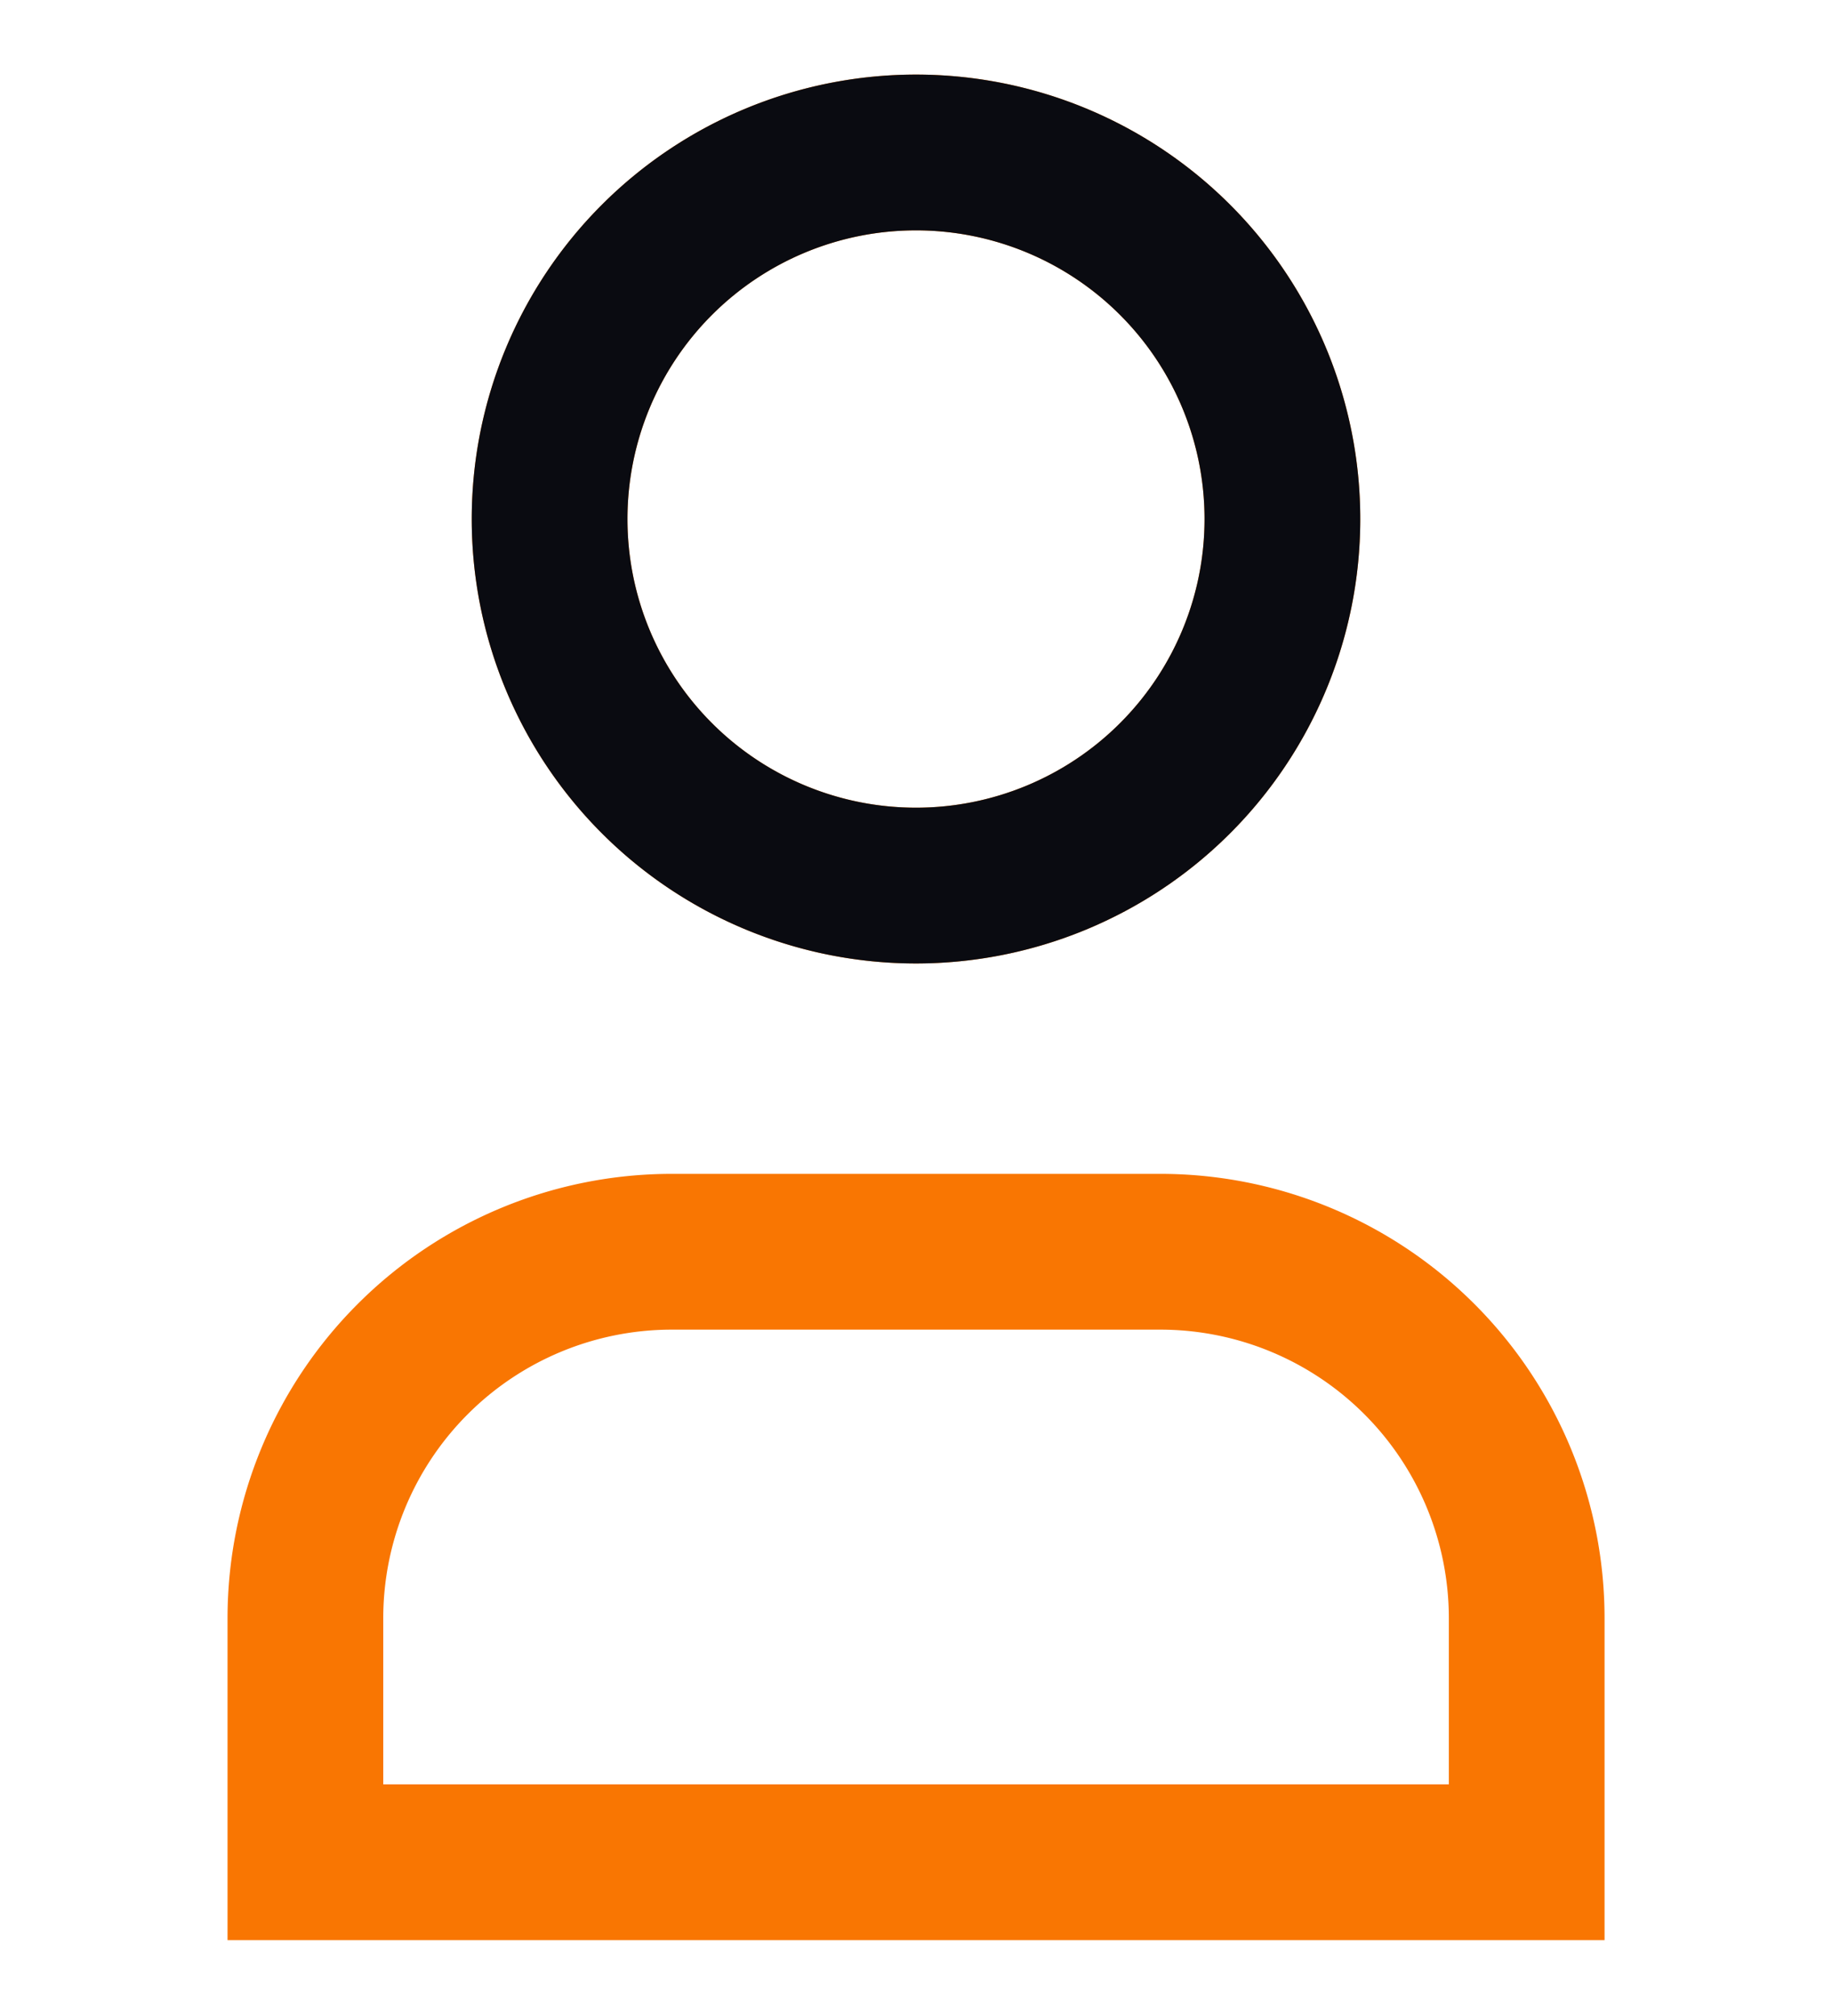
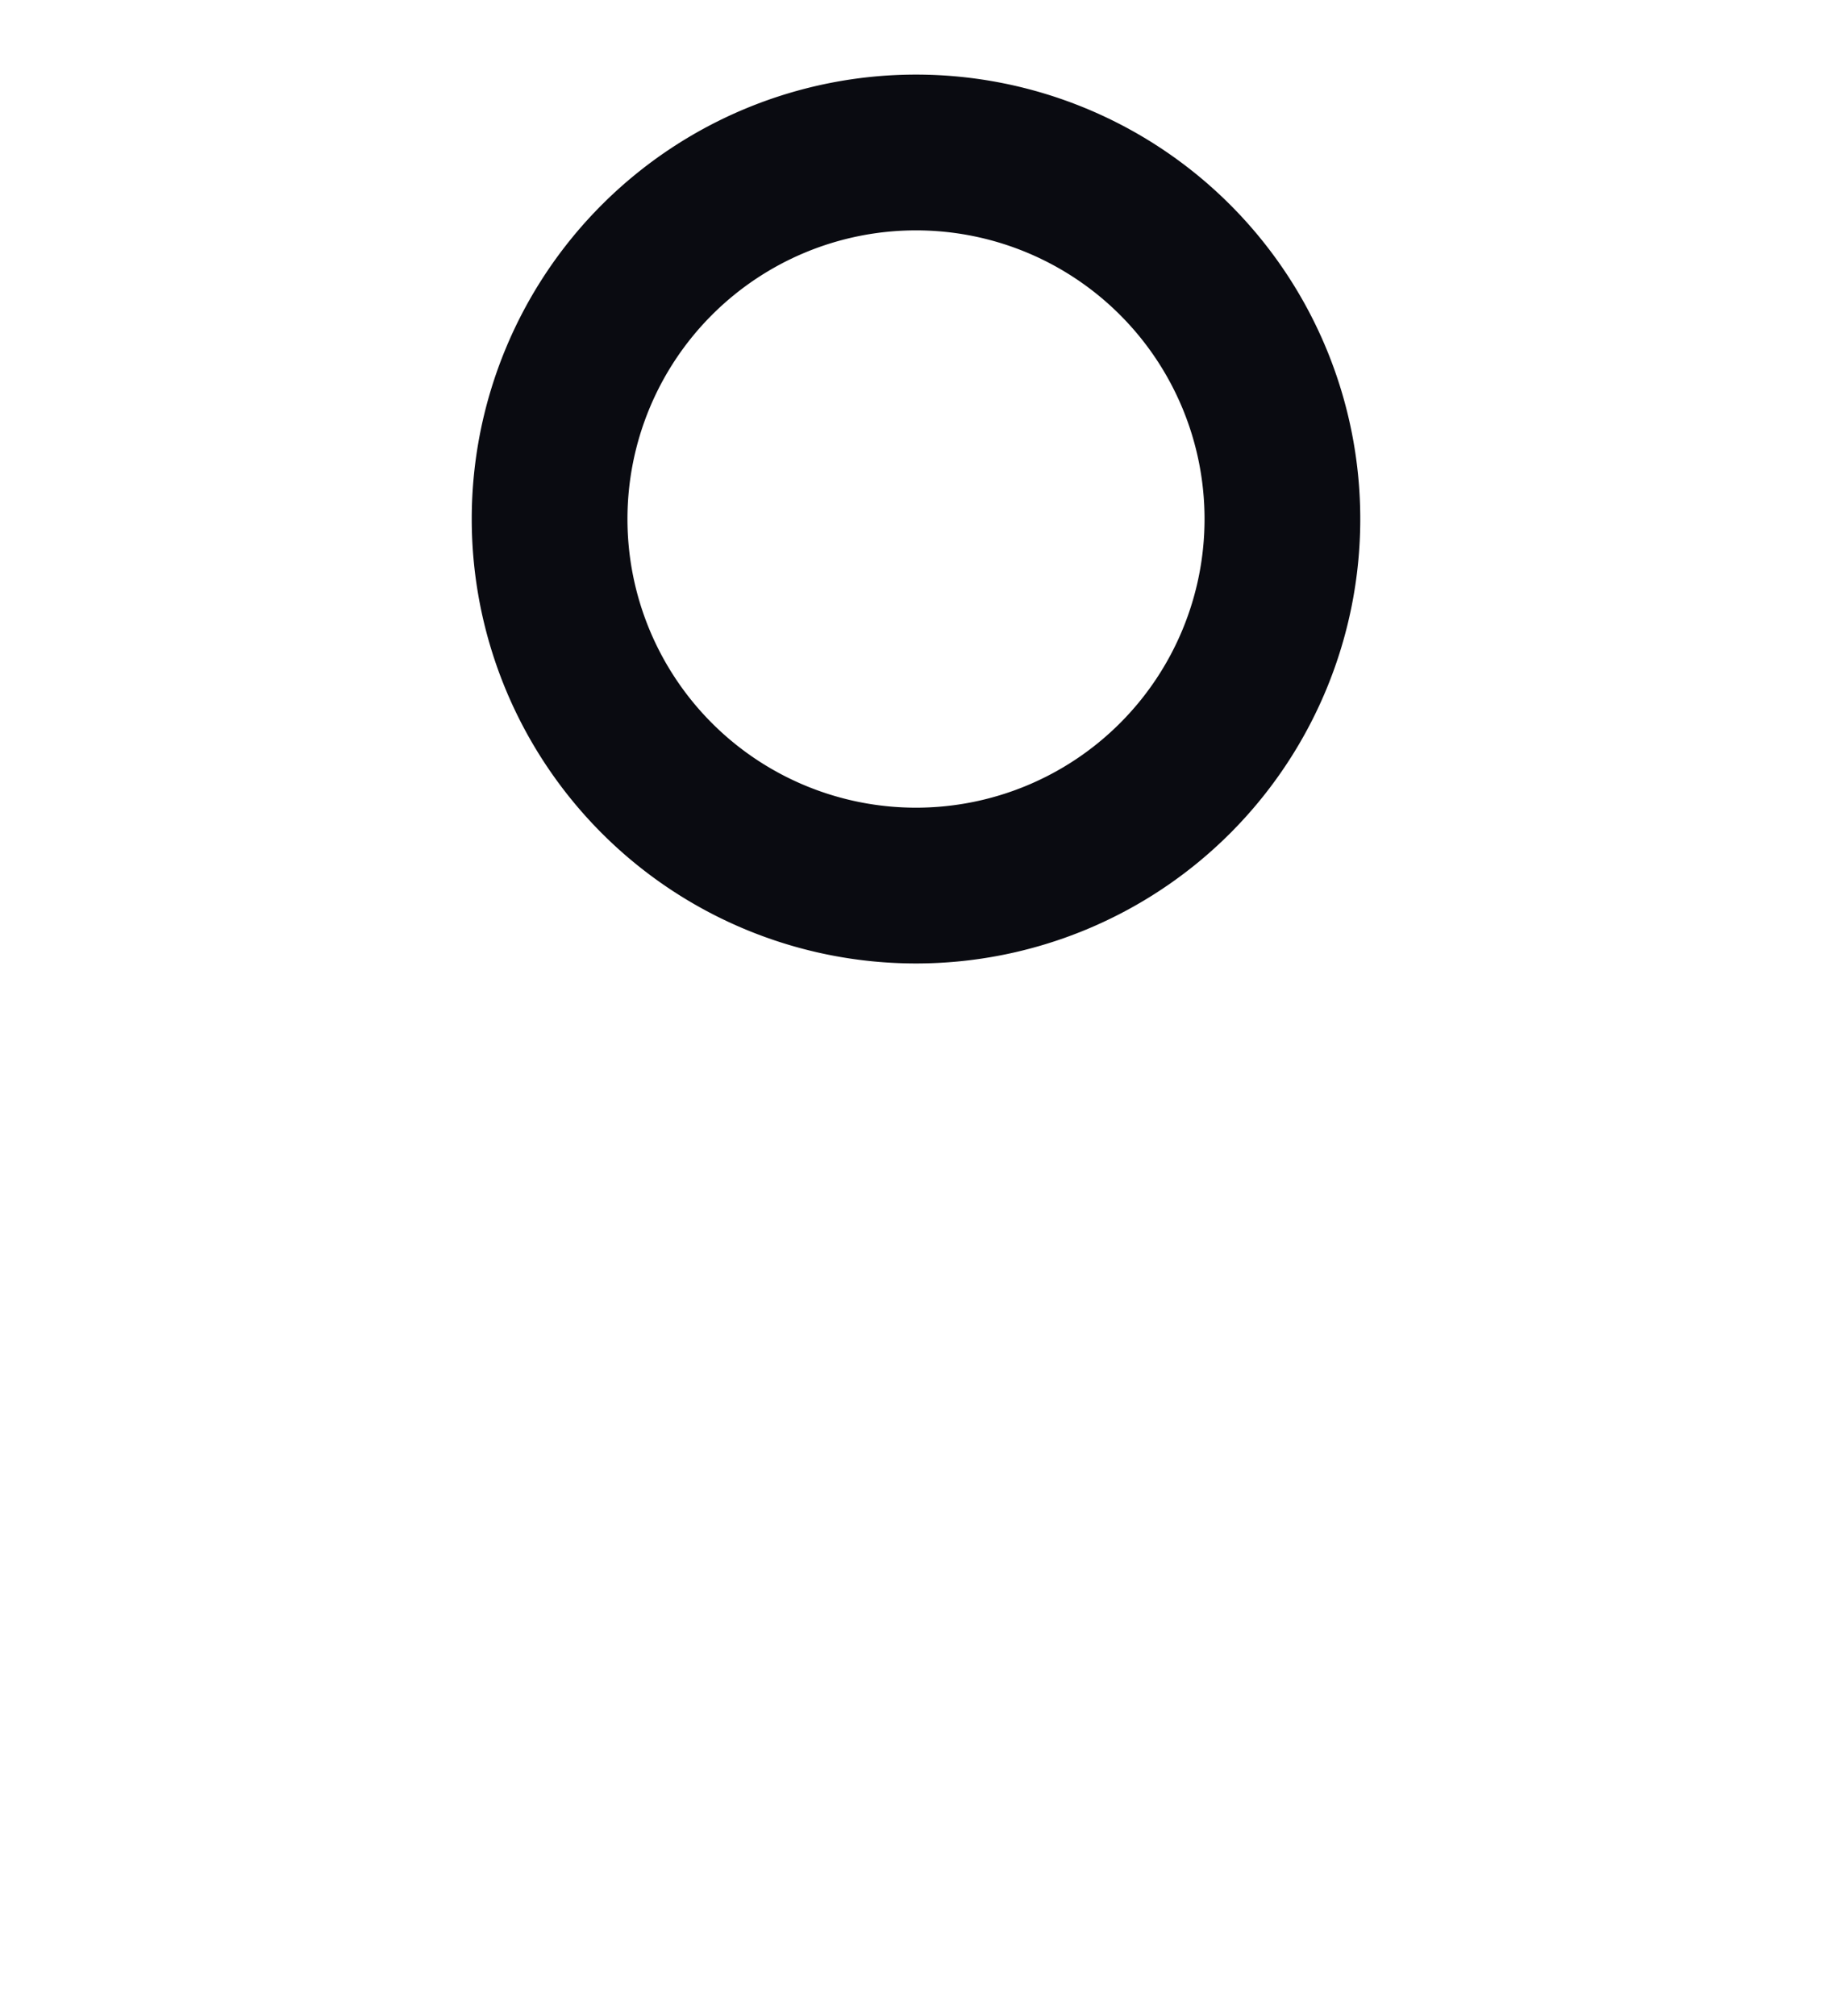
<svg xmlns="http://www.w3.org/2000/svg" width="20" height="22" fill="none">
-   <path d="M14 5.664a4 4 0 1 1-8 0 4 4 0 1 1 8 0zm2.667 14.658H3.334v-2.663a4 4 0 0 1 4-3.999h5.333a4 4 0 0 1 4 3.999v2.663z" stroke="#f97602" stroke-width="1.7" />
  <path d="M14 5.664a4 4 0 1 1-8 0 4 4 0 1 1 8 0z" stroke="#0a0b11" stroke-width="1.7" />
</svg>